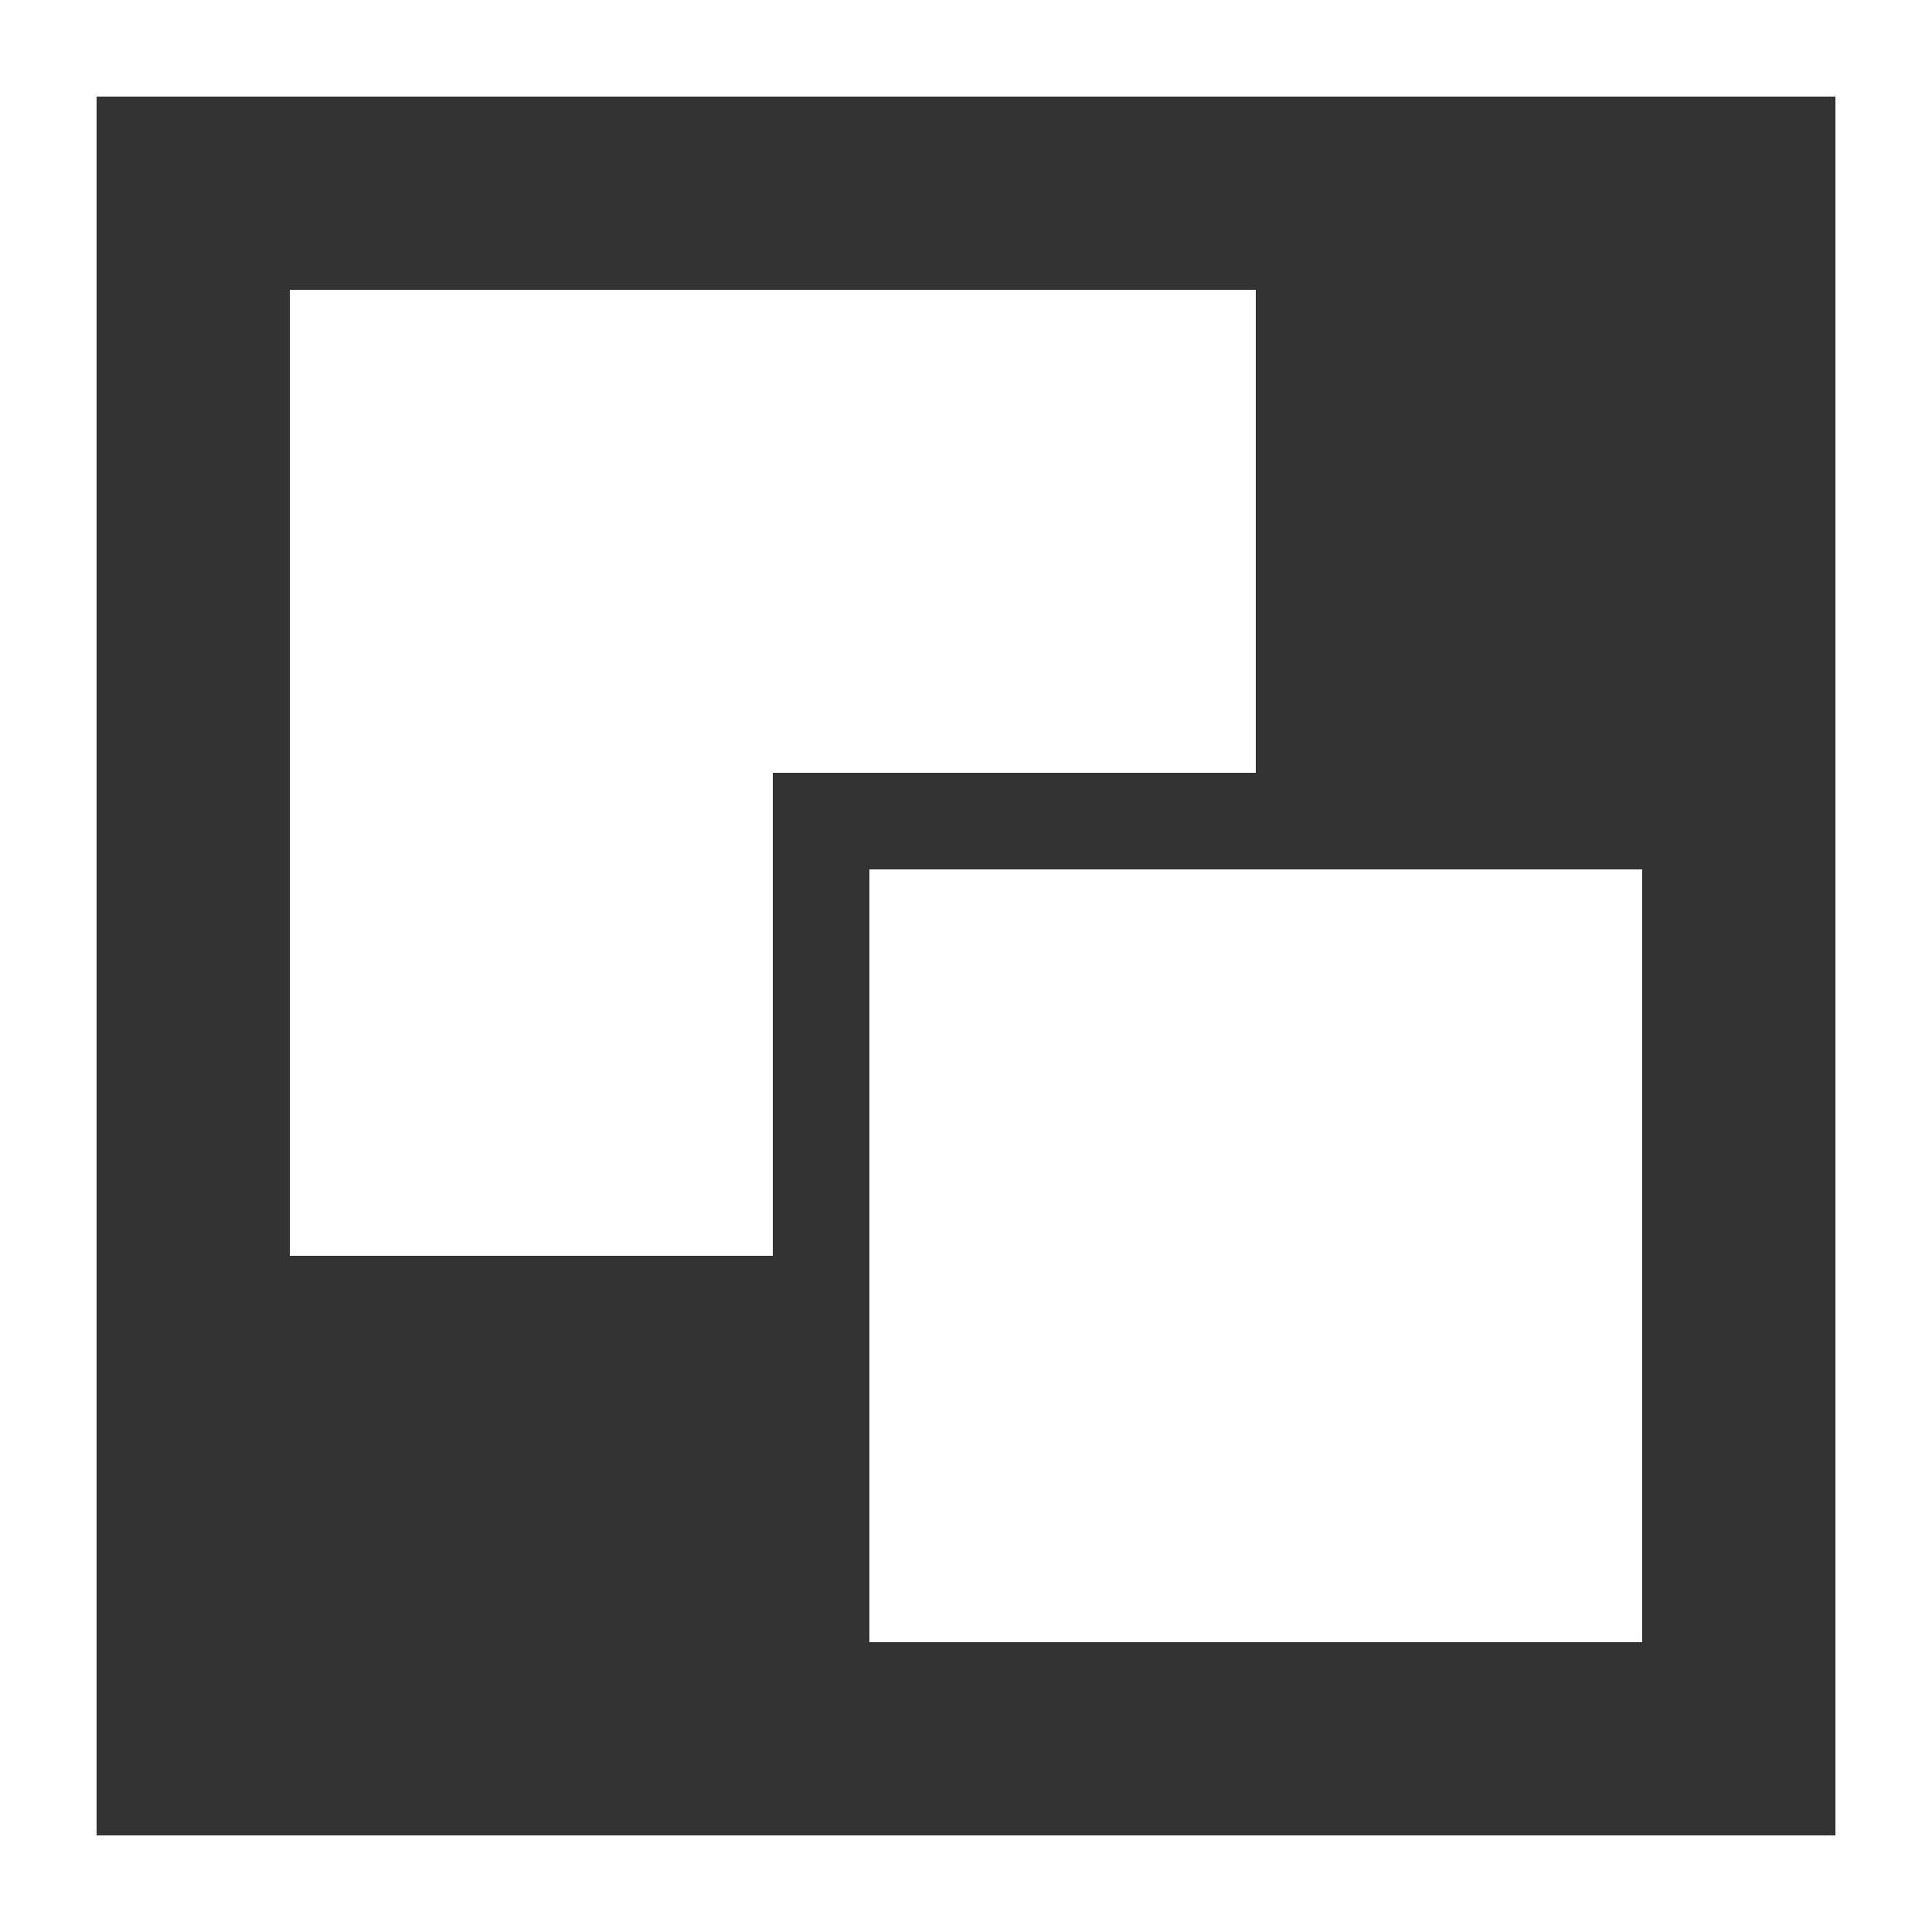
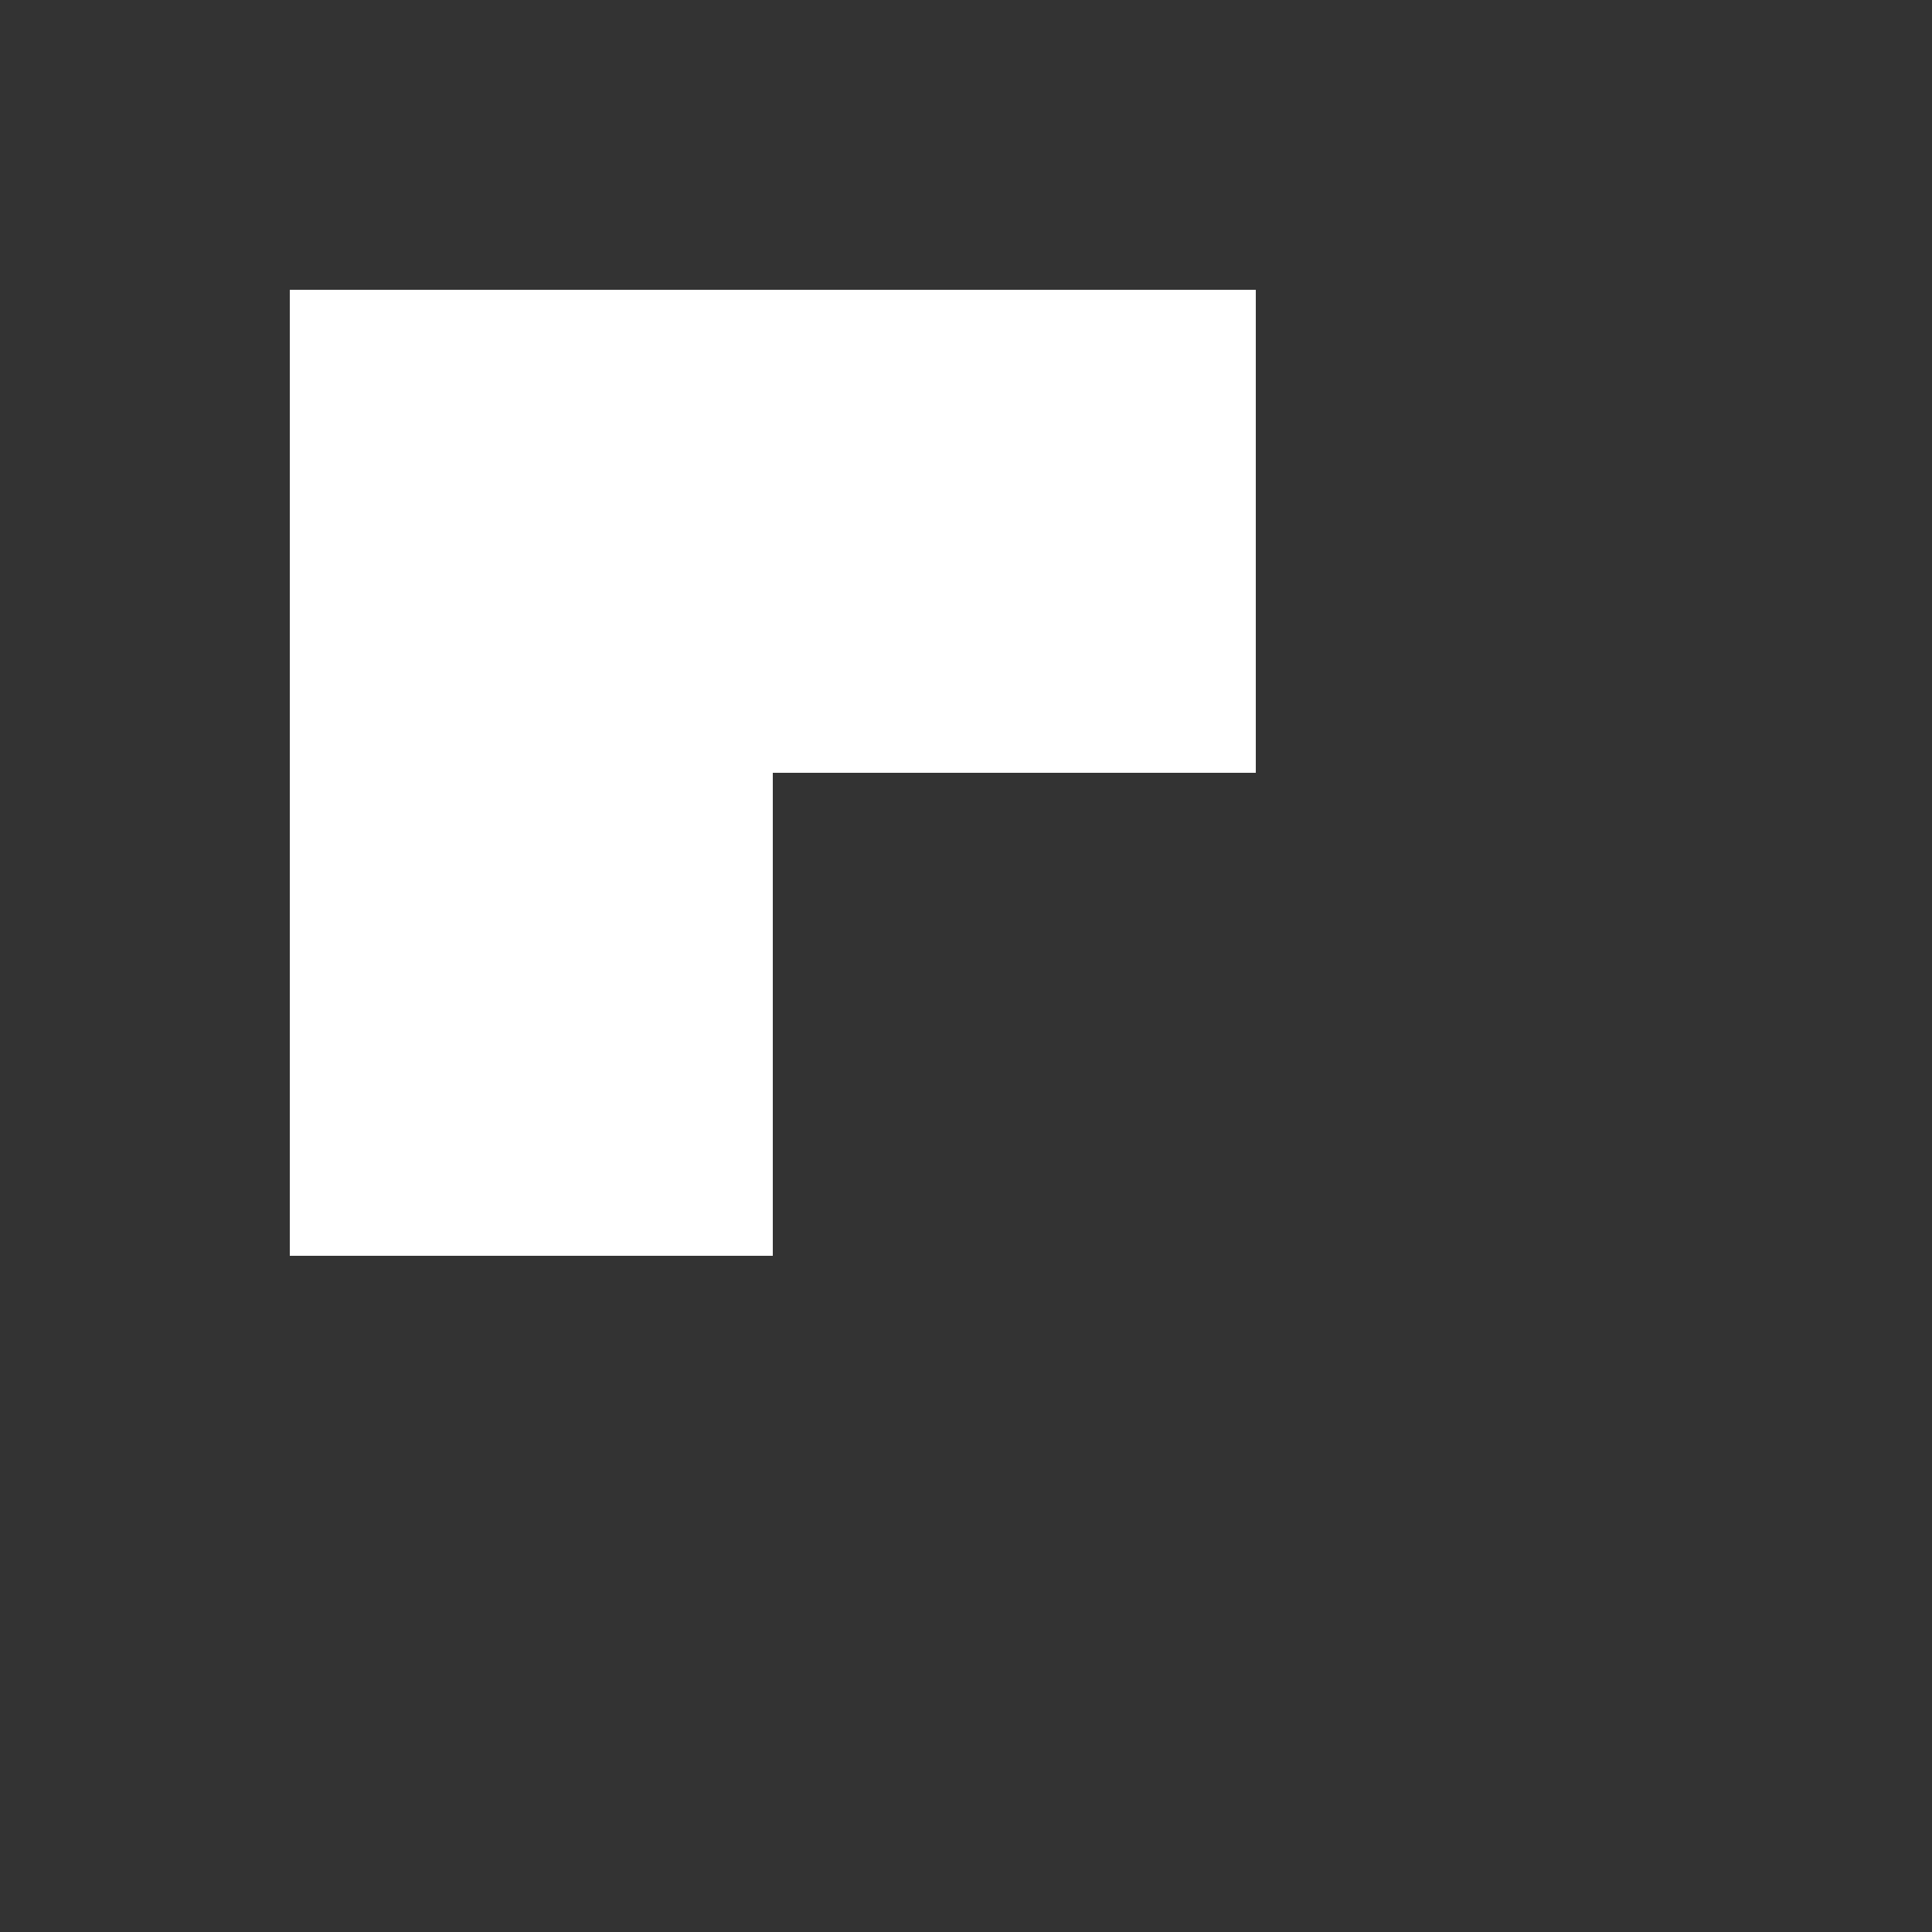
<svg xmlns="http://www.w3.org/2000/svg" enable-background="new 0 0 20 20" viewBox="0 0 20 20">
  <rect x="0" y="0" width="20" height="20" fill="#333333" stroke="none" />
  <g fill="#fff">
-     <path d="m17 17v-8h-8v8z" />
    <path d="m8 8h5v-5h-10v10h5z" />
-     <path d="m20 20v-20h-20v20zm-19-19h18v18h-18z" />
  </g>
</svg>